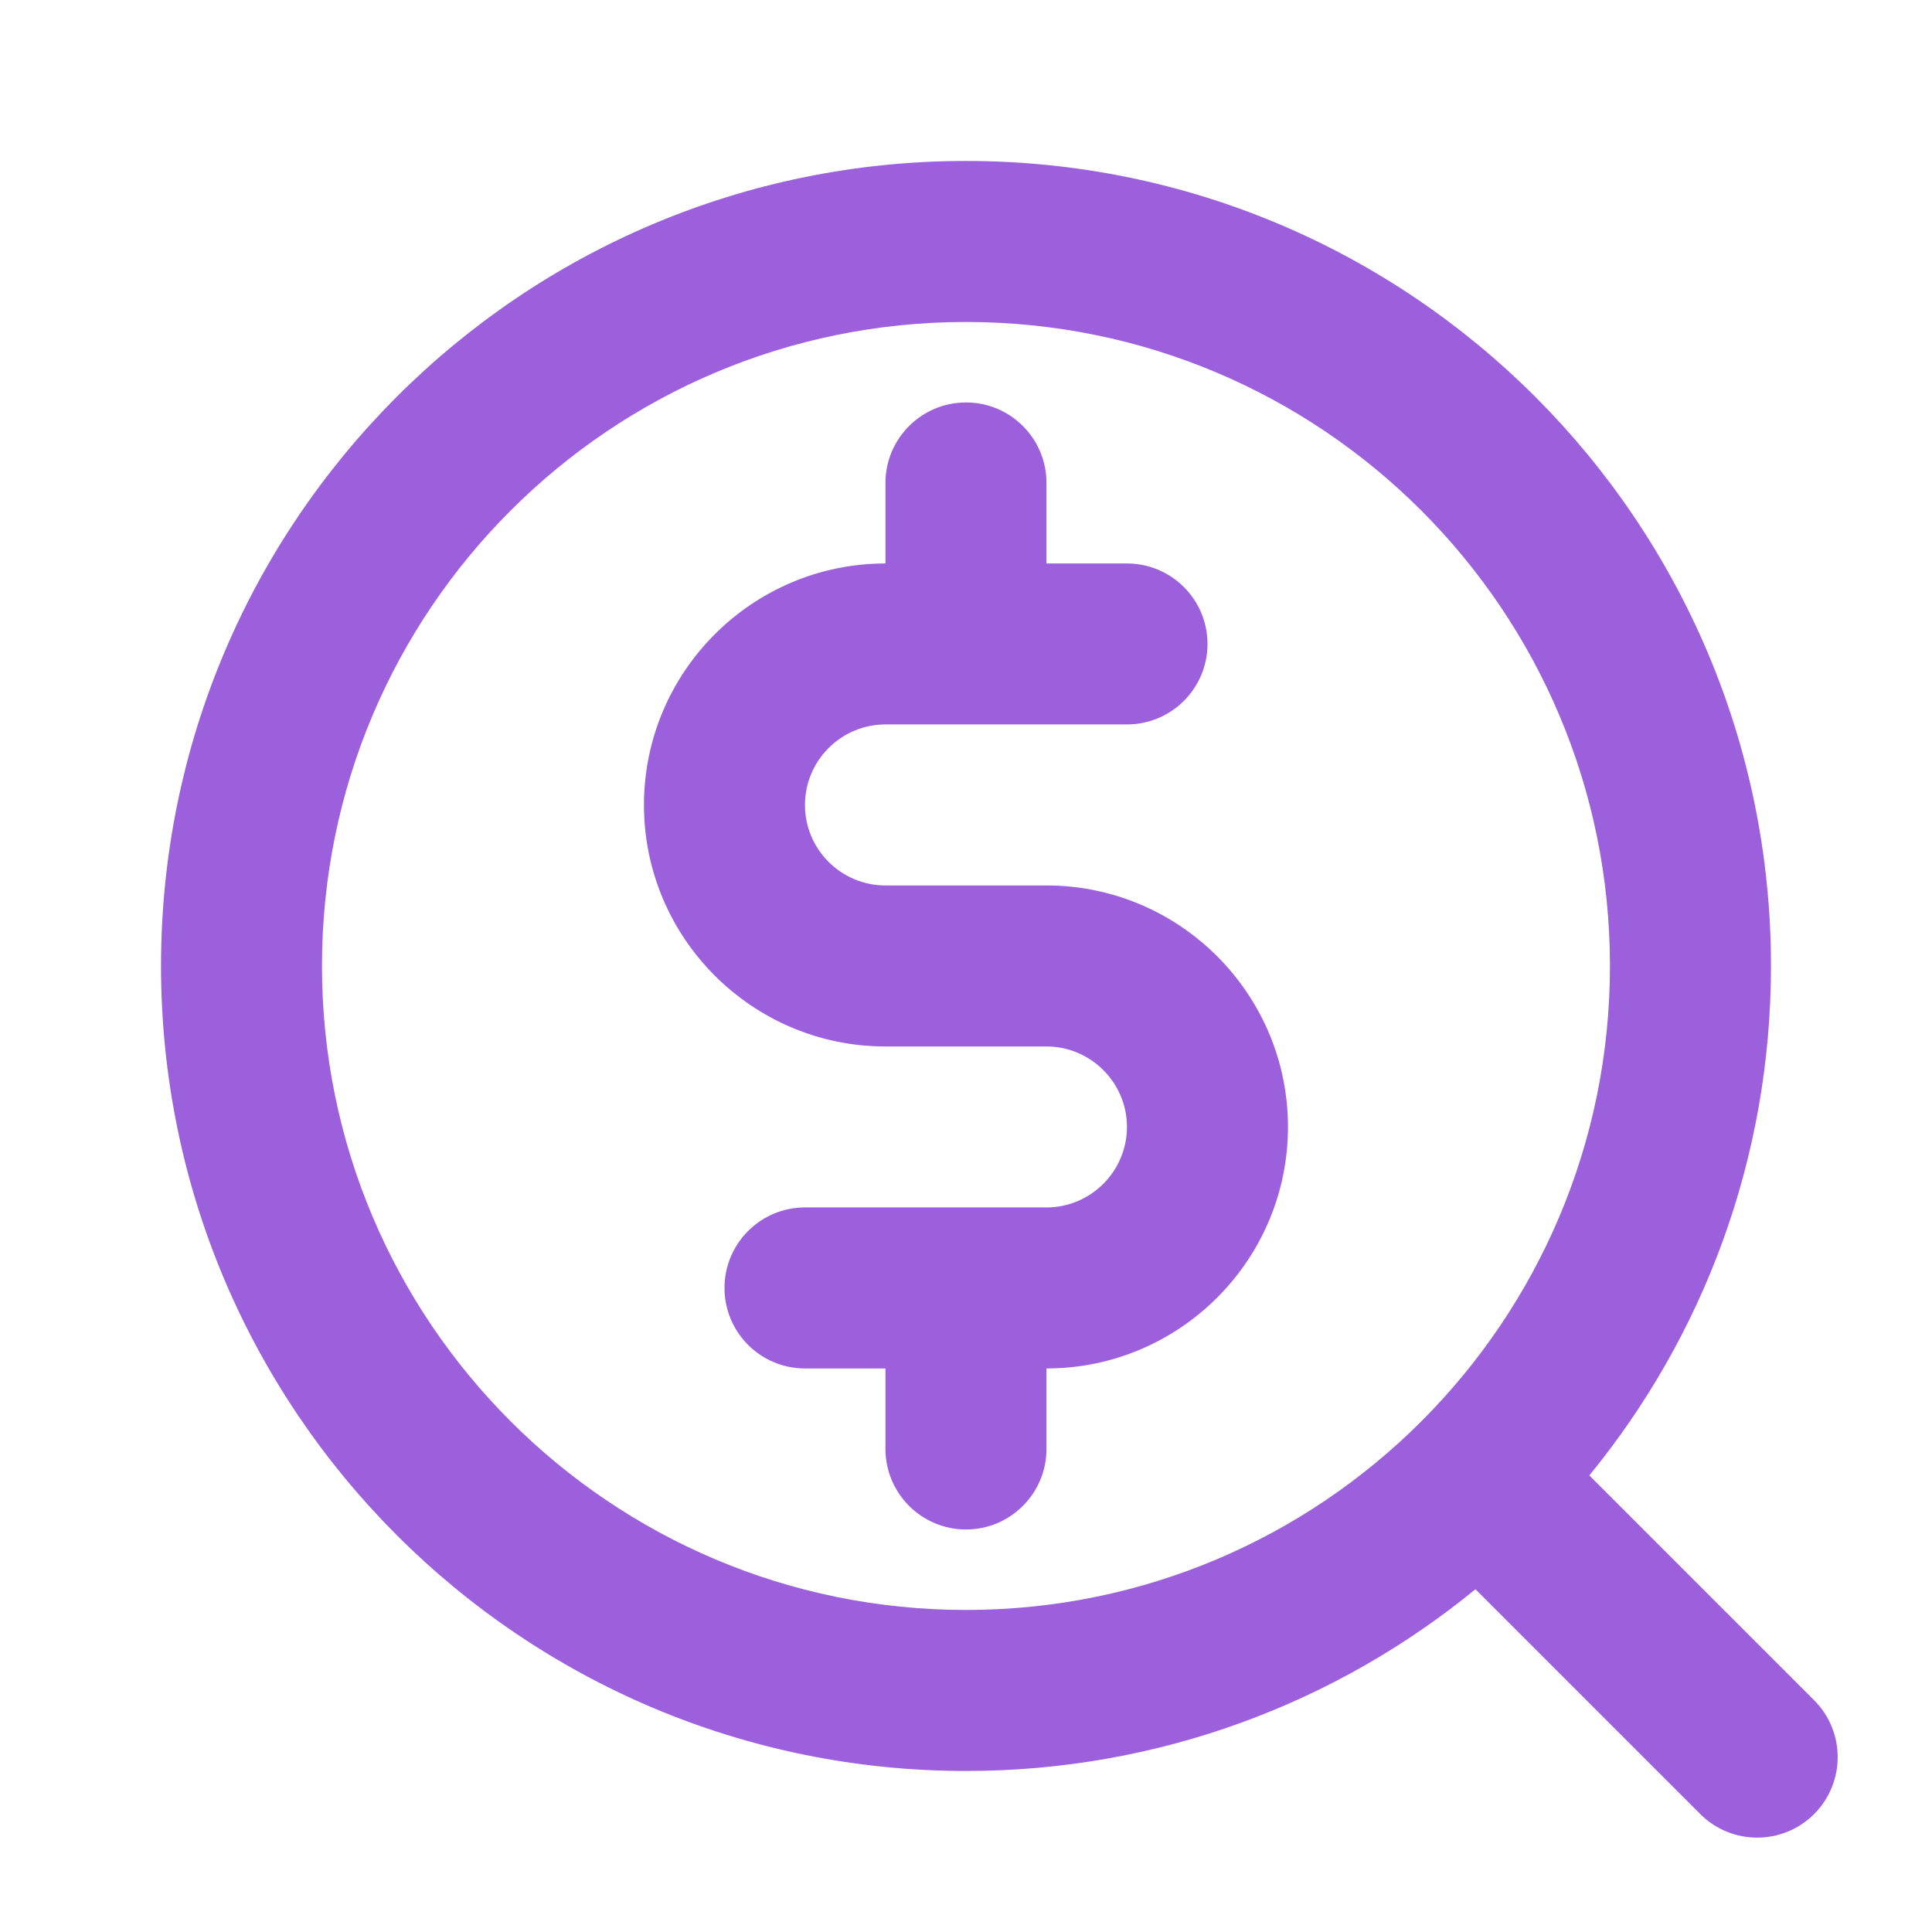
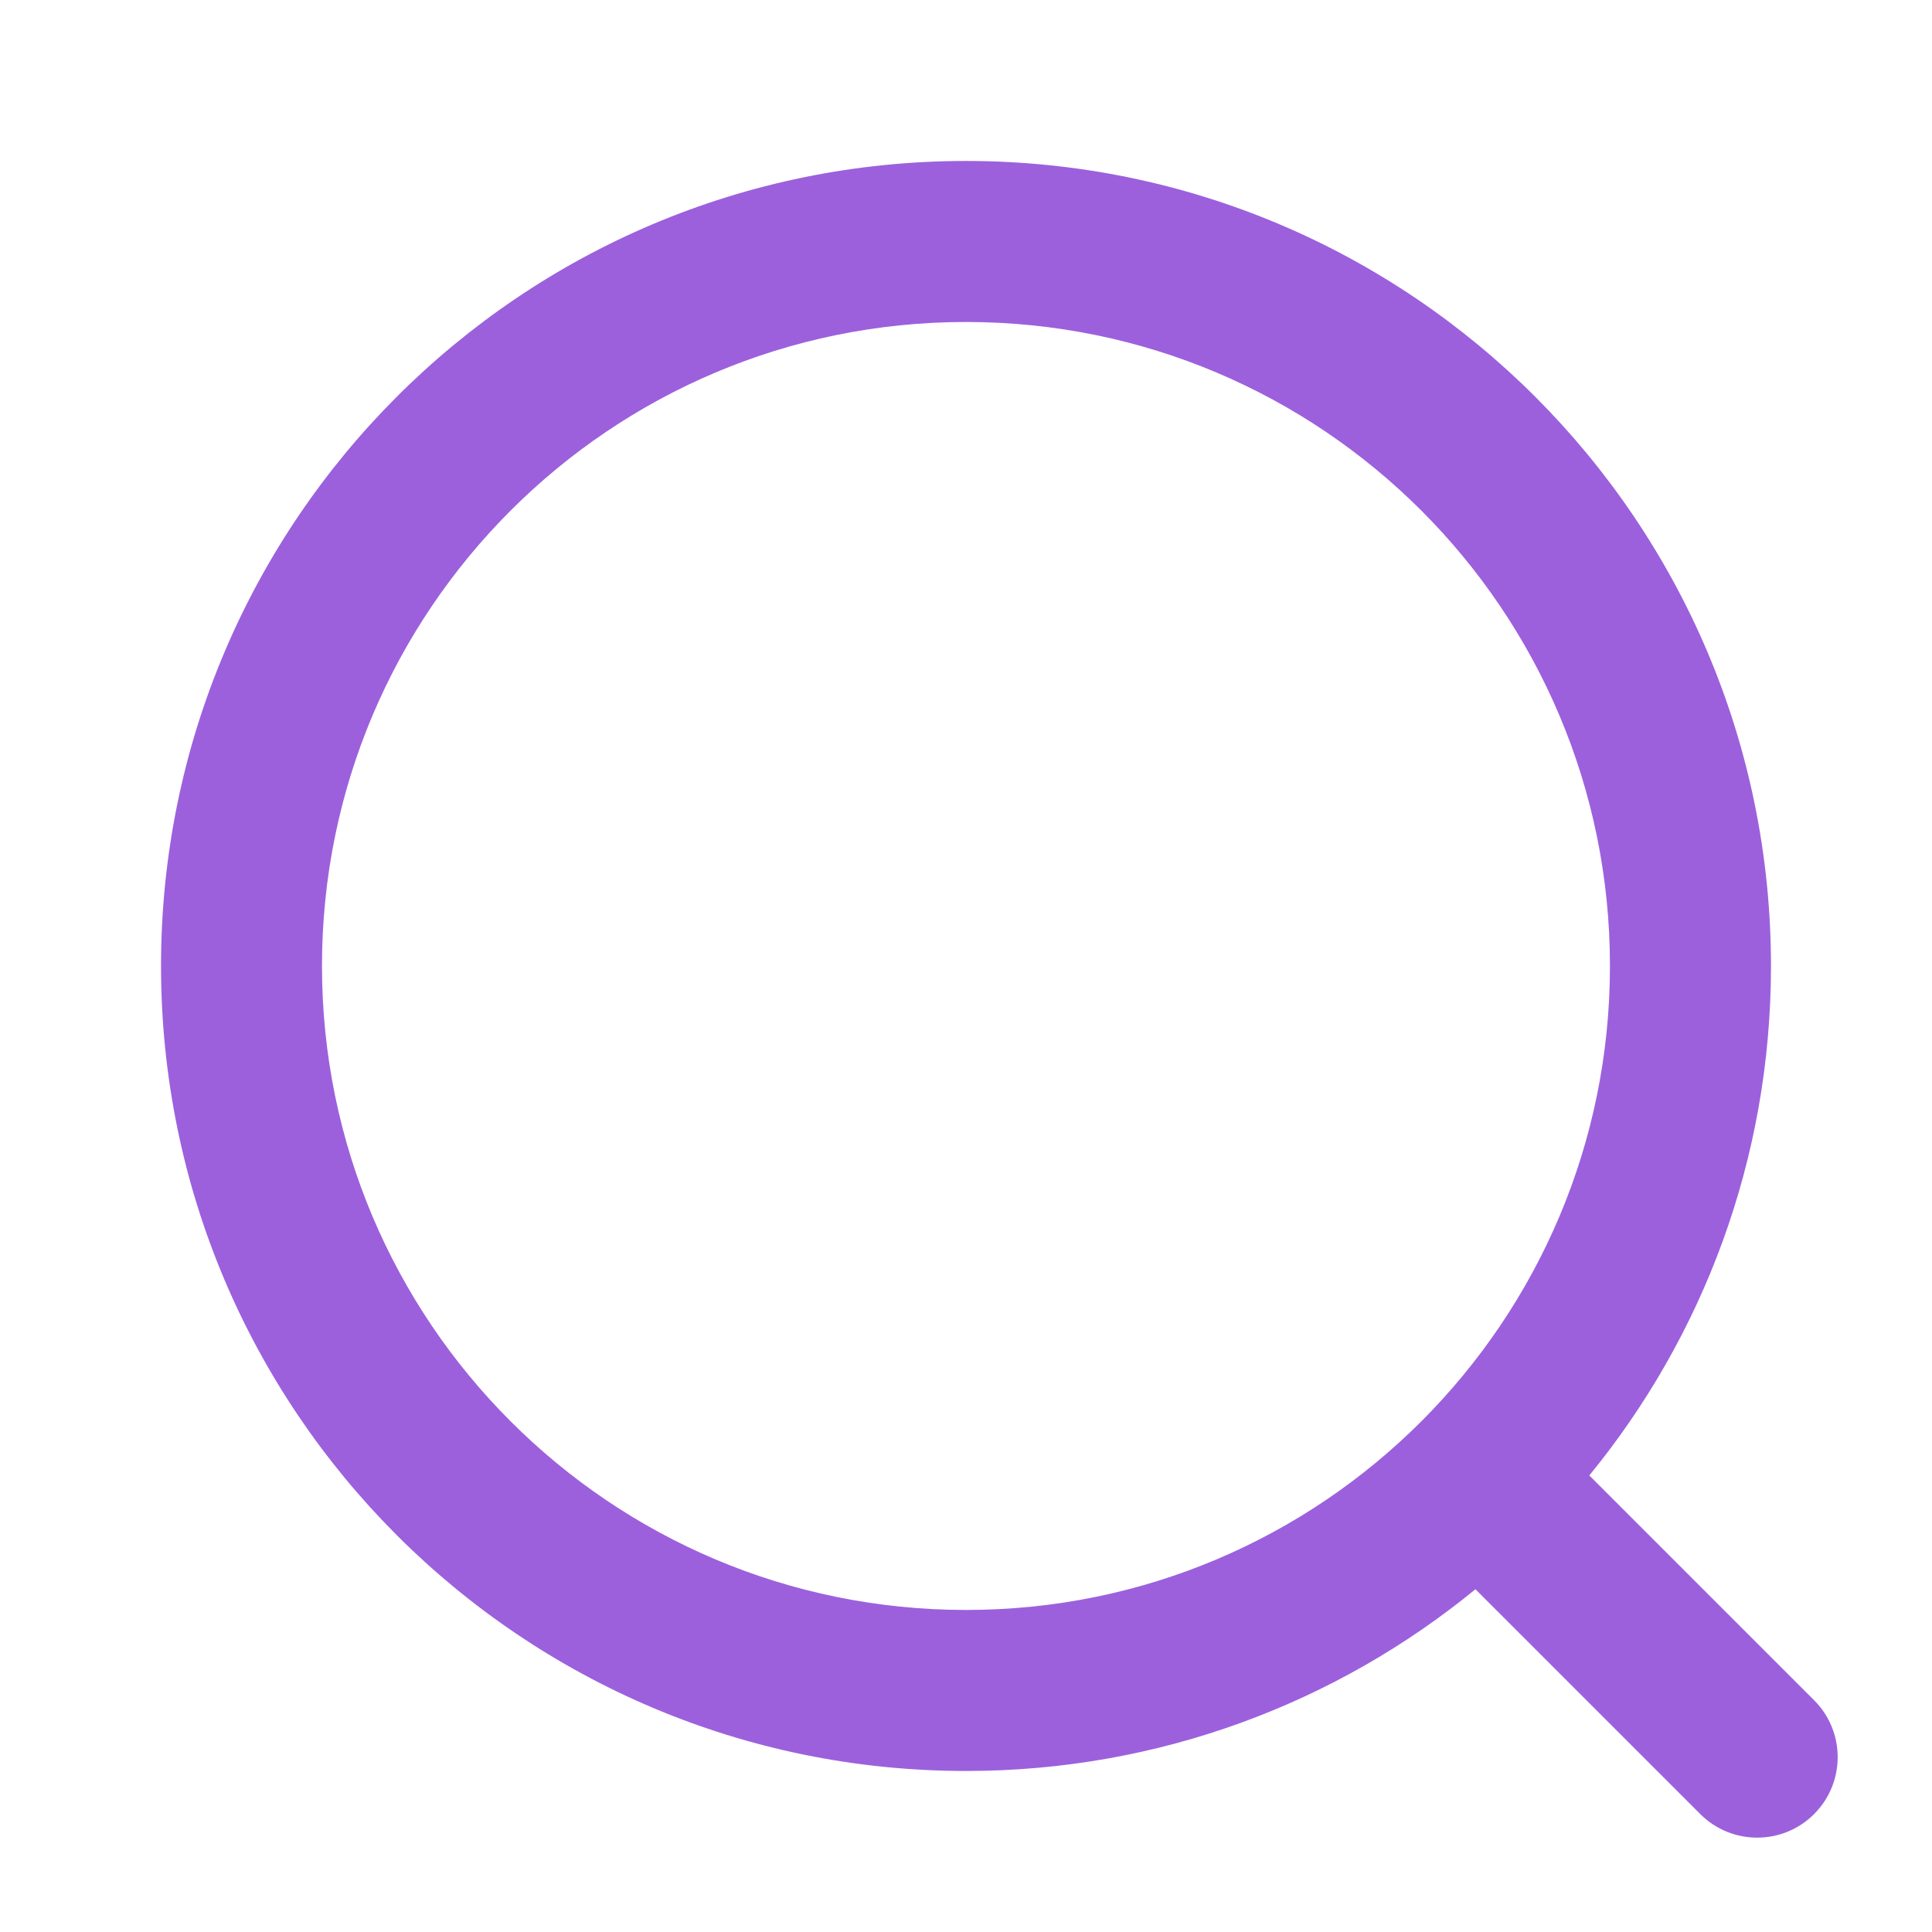
<svg xmlns="http://www.w3.org/2000/svg" width="32" height="32" viewBox="0 0 32 32" fill="none">
-   <path d="M14.666 11.999H18.666C19.402 11.999 20 11.402 20 10.666C20 9.93 19.402 9.333 18.666 9.333H17.333V7.999C17.333 7.263 16.736 6.666 16 6.666C15.264 6.666 14.666 7.263 14.666 7.999V9.333C12.461 9.333 10.666 11.127 10.666 13.333C10.666 15.538 12.461 17.333 14.666 17.333H17.333C18.067 17.333 18.666 17.933 18.666 18.666C18.666 19.399 18.067 19.999 17.333 19.999H13.333C12.597 19.999 12 20.597 12 21.333C12 22.069 12.597 22.666 13.333 22.666H14.666V23.999C14.666 24.735 15.264 25.333 16 25.333C16.736 25.333 17.333 24.735 17.333 23.999V22.666C19.538 22.666 21.333 20.871 21.333 18.666C21.333 16.461 19.538 14.666 17.333 14.666H14.666C13.931 14.666 13.333 14.069 13.333 13.333C13.333 12.597 13.931 11.999 14.666 11.999Z" fill="#9C60DD" />
  <path fill-rule="evenodd" clip-rule="evenodd" d="M24.438 26.323C22.14 28.204 19.202 29.333 16 29.333C8.636 29.333 2.667 23.363 2.667 15.999C2.667 8.636 8.636 2.666 16 2.666C23.364 2.666 29.333 8.636 29.333 15.999C29.333 19.201 28.205 22.139 26.324 24.438L30.047 28.161C30.568 28.681 30.568 29.526 30.047 30.047C29.527 30.567 28.682 30.567 28.162 30.047L24.438 26.323ZM26.666 15.999C26.666 21.89 21.891 26.666 16 26.666C10.109 26.666 5.333 21.89 5.333 15.999C5.333 10.108 10.109 5.333 16 5.333C21.891 5.333 26.666 10.108 26.666 15.999Z" fill="#9C60DD" />
</svg>